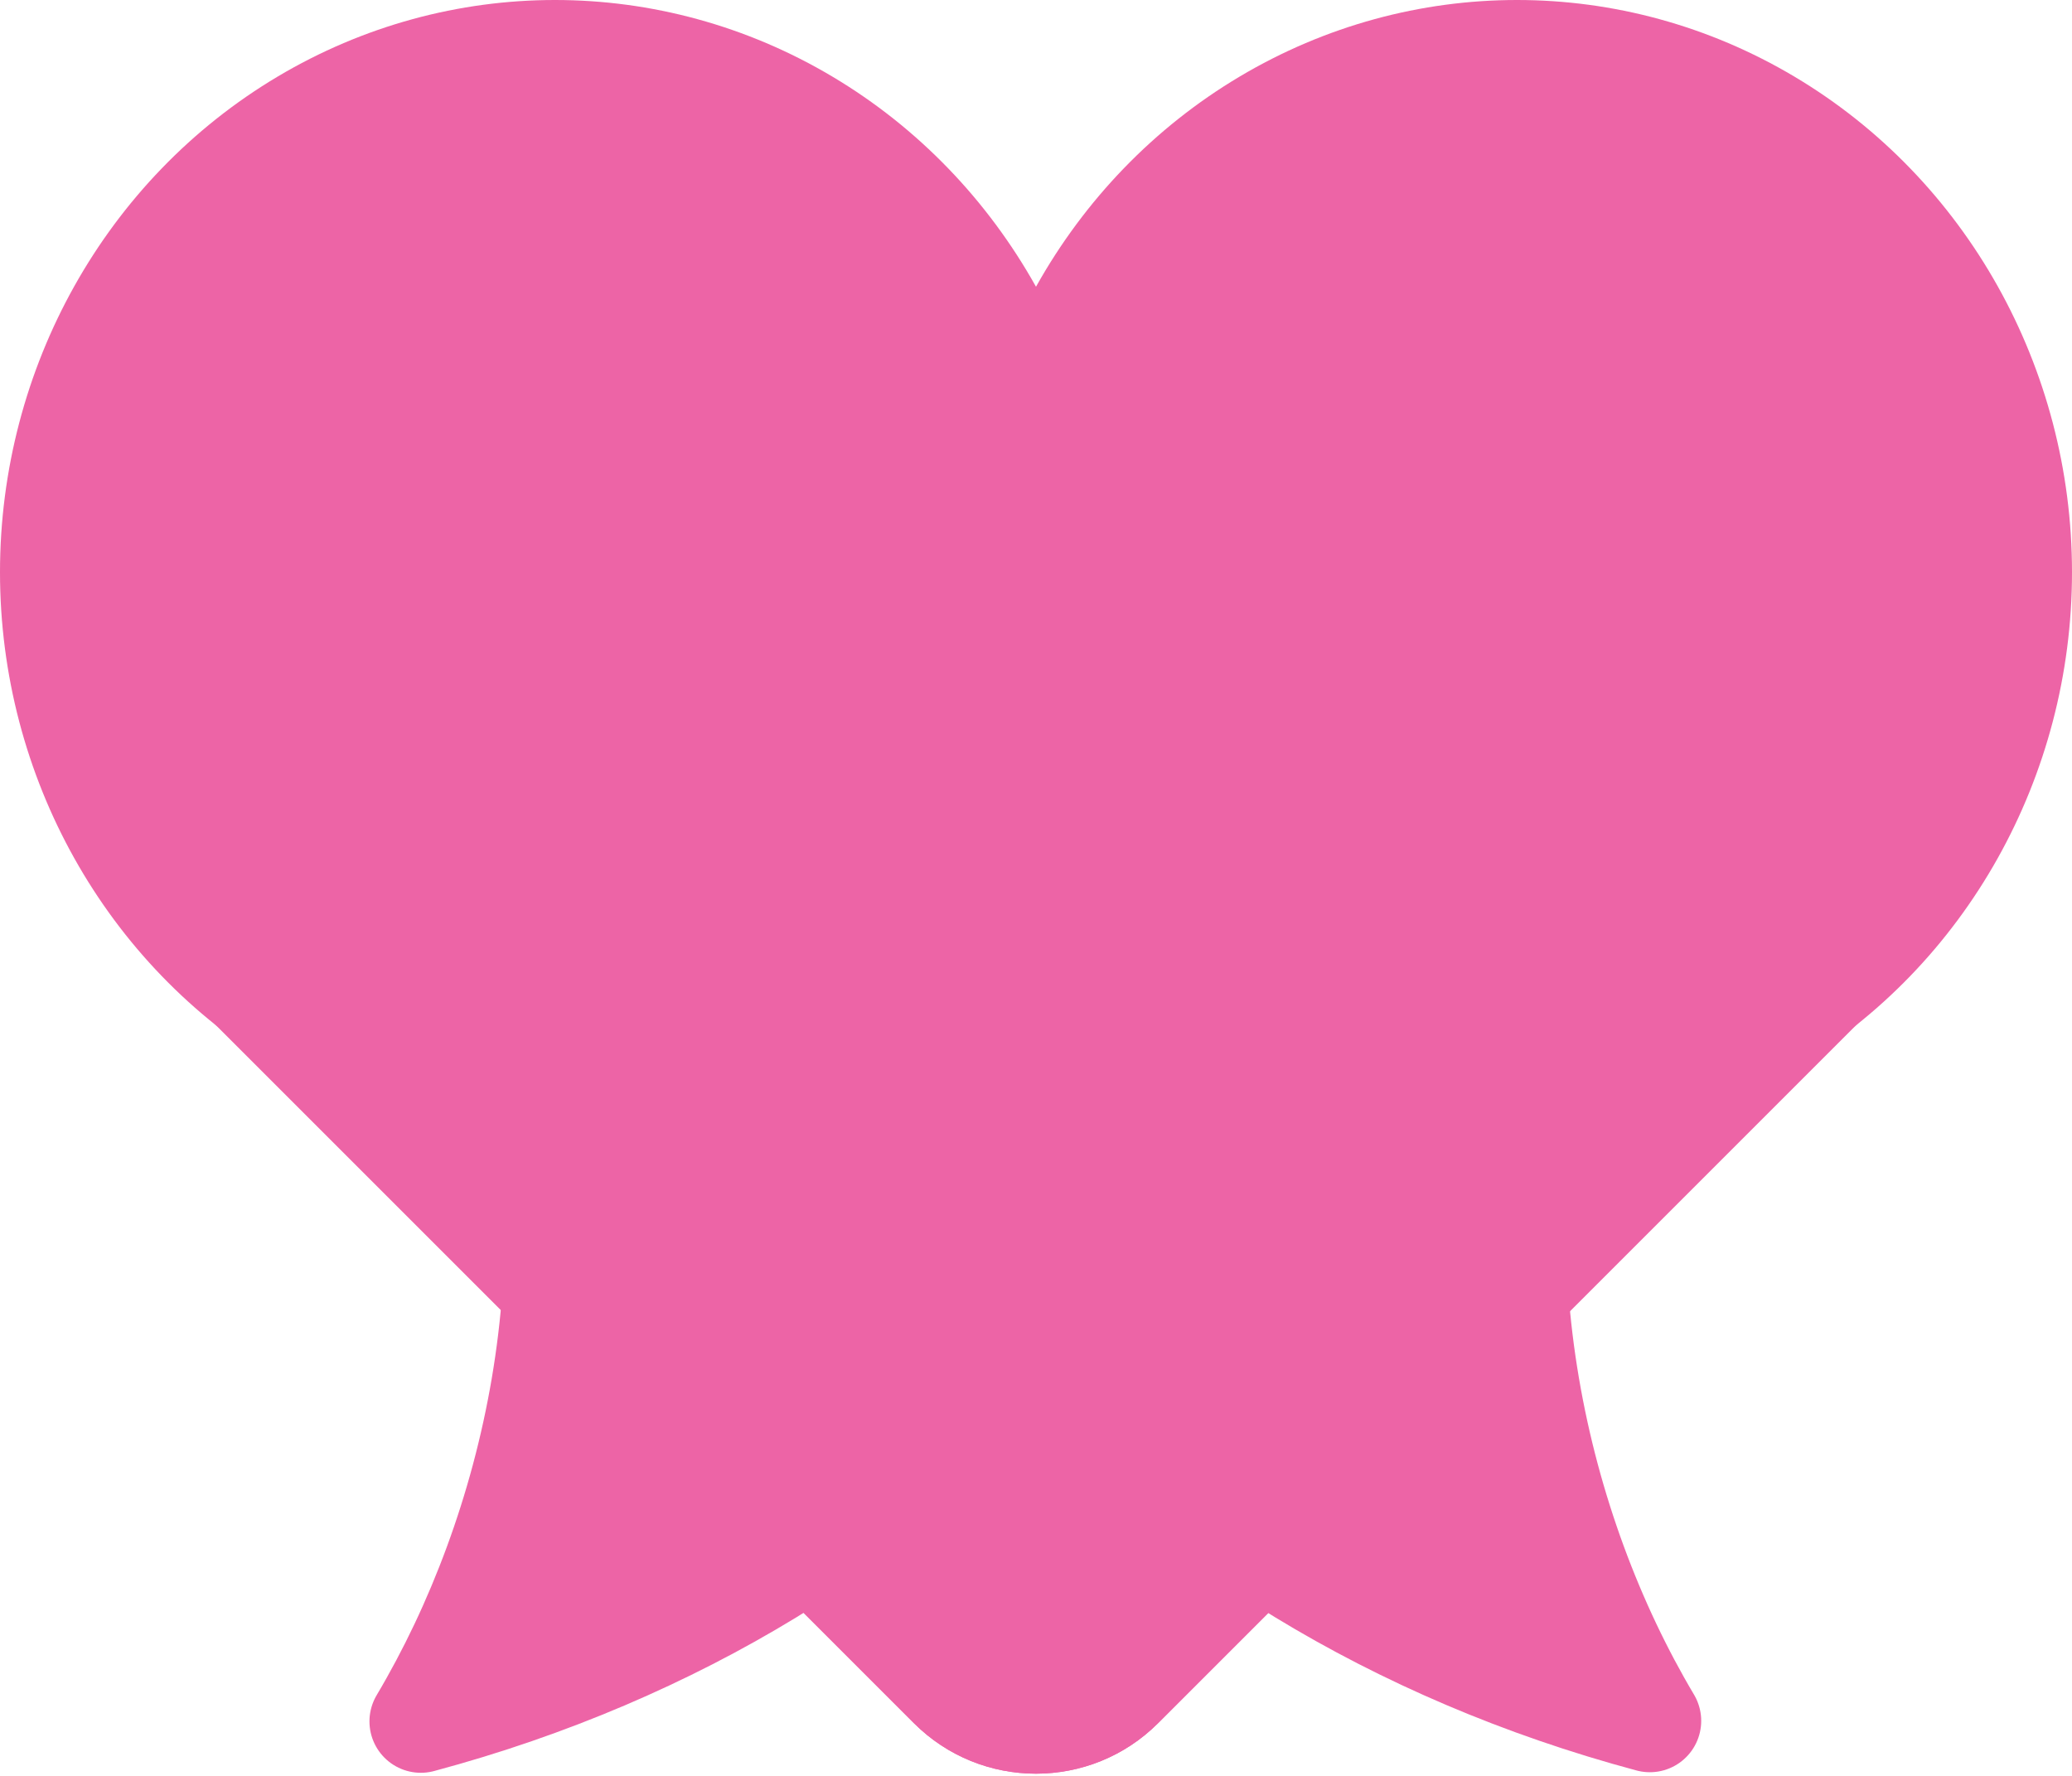
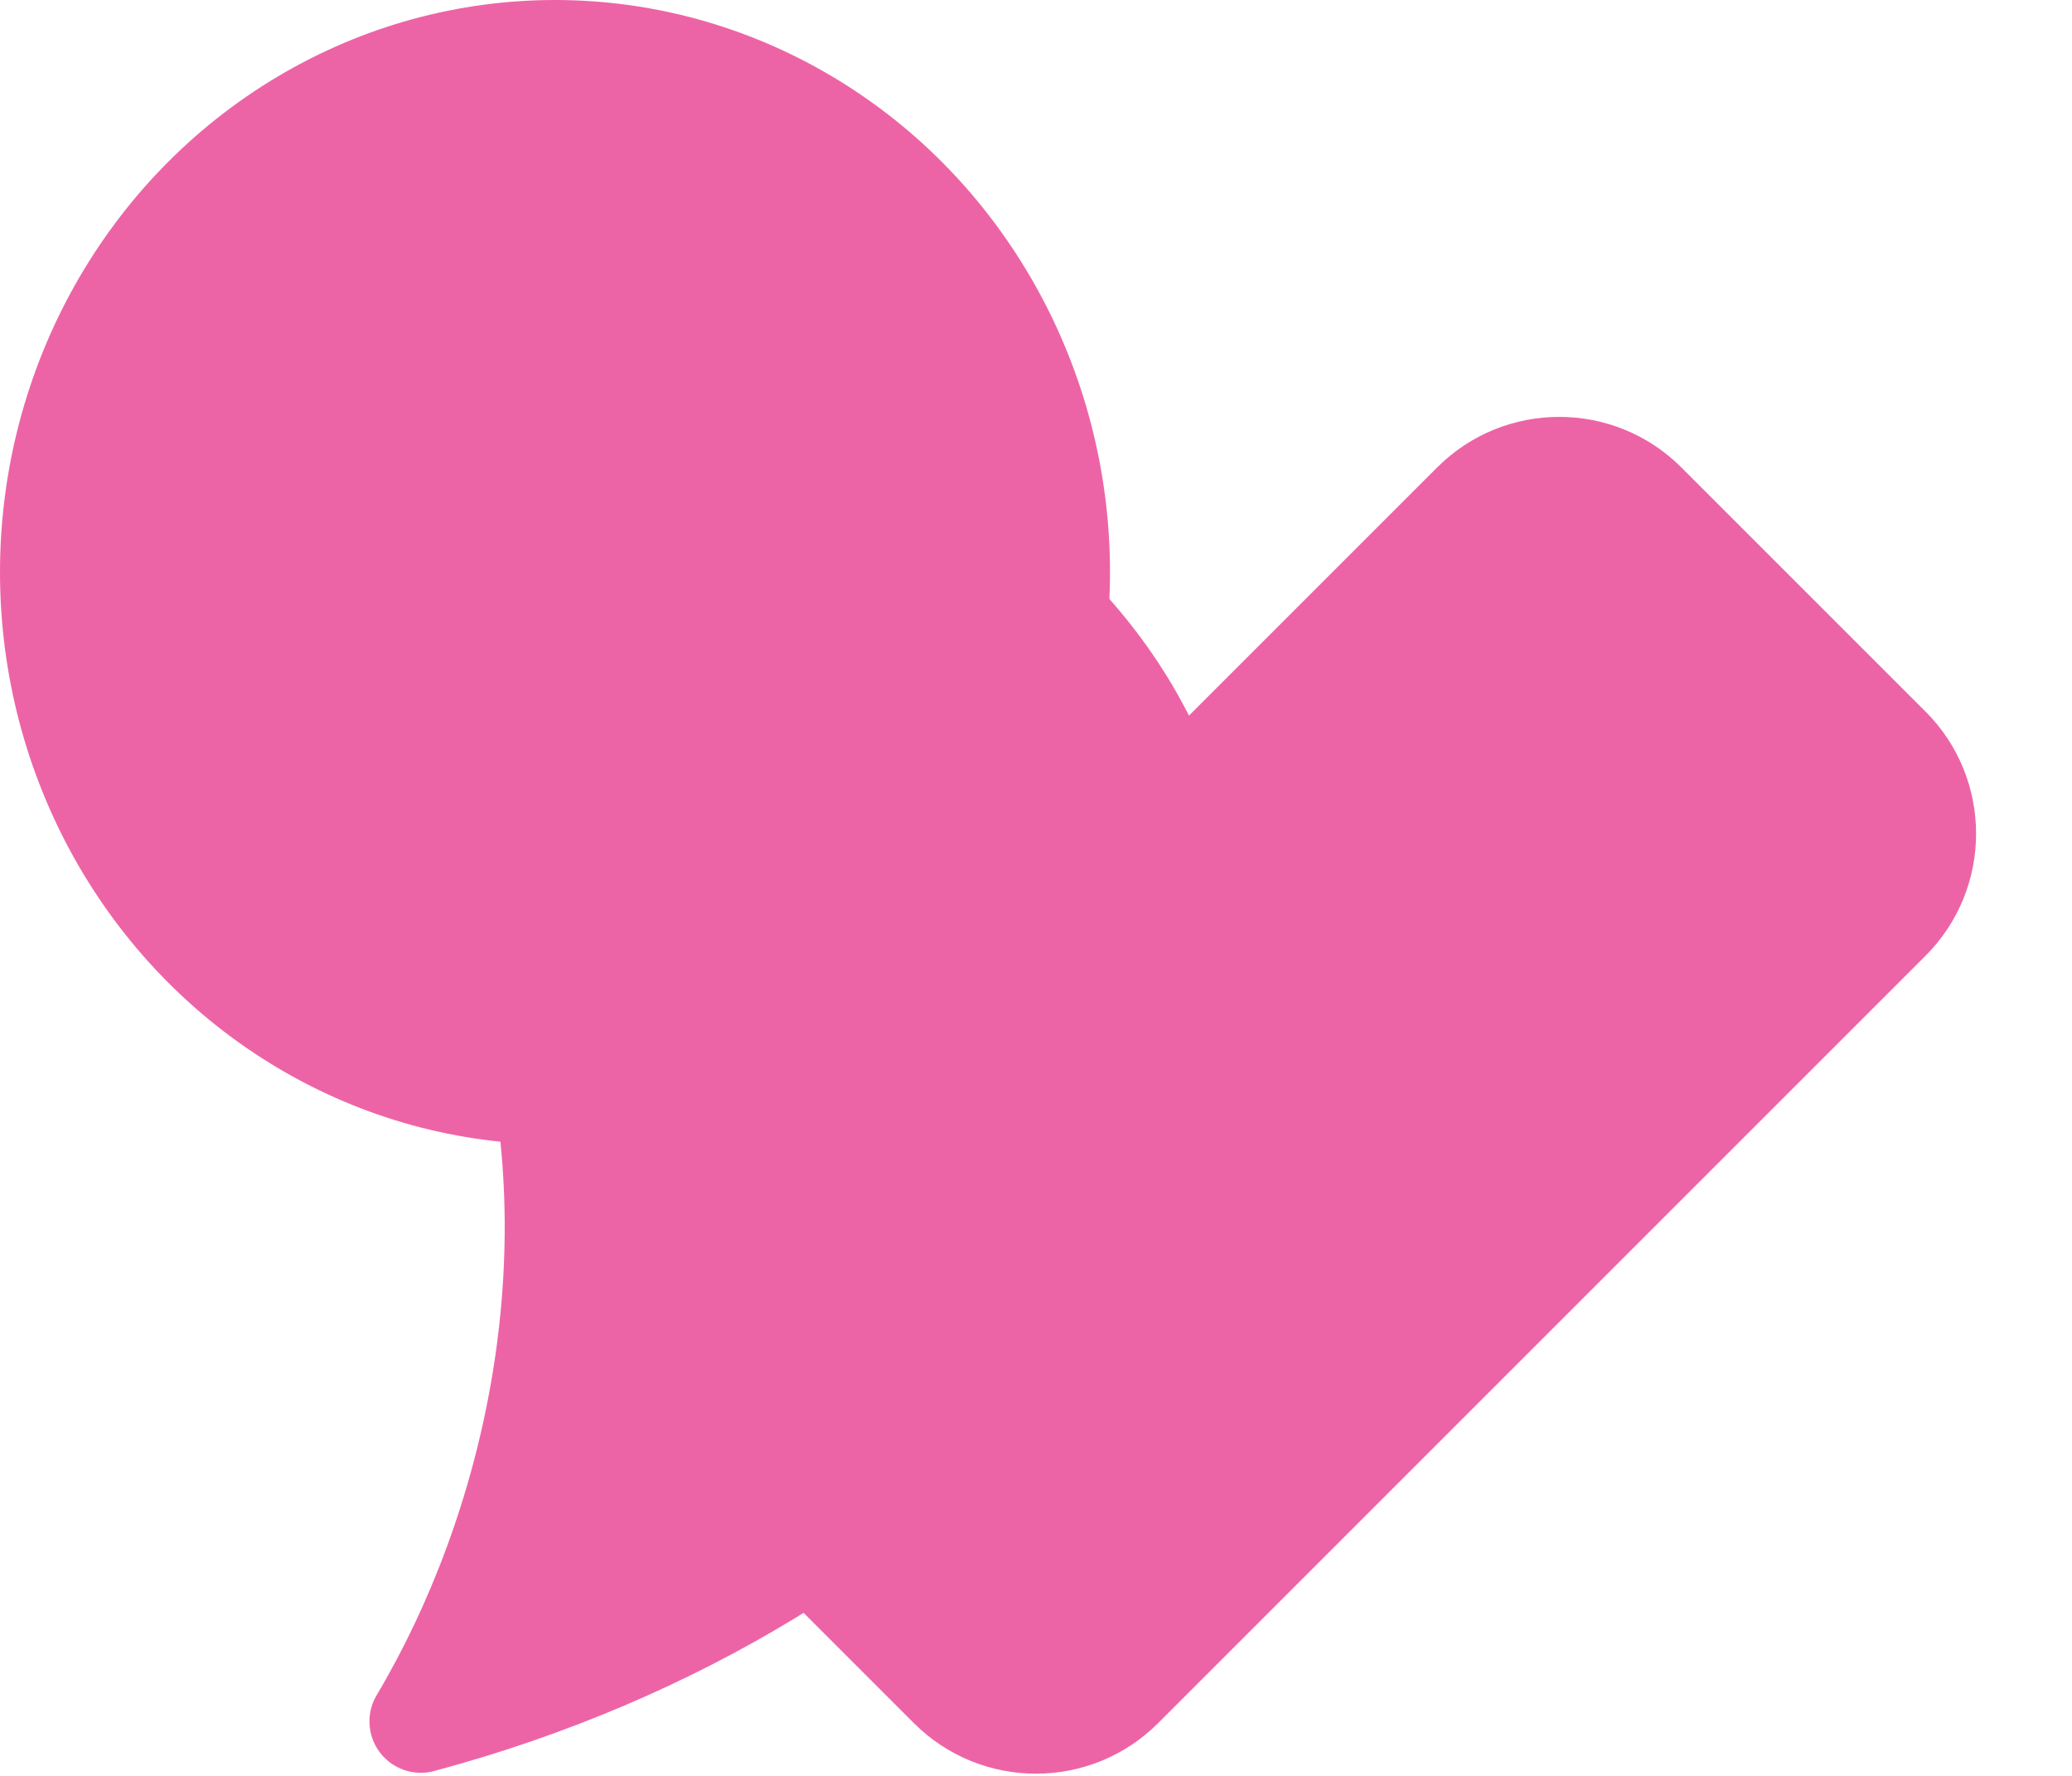
<svg xmlns="http://www.w3.org/2000/svg" width="100%" height="100%" viewBox="0 0 420 360" version="1.1" xml:space="preserve" style="fill-rule:evenodd;clip-rule:evenodd;stroke-linecap:round;stroke-linejoin:round;stroke-miterlimit:1.5;">
  <path d="M85.305,348.957c23.034,-38.783 35.504,-93.523 21.566,-145.541c-13.938,-52.018 -52.108,-93.189 -91.447,-115.259c103.956,-27.855 204.012,7.961 223.296,79.93c19.284,71.97 -49.459,153.015 -153.415,180.87Z" style="fill:#ed64a6;stroke:#ed64a6;stroke-width:20.83px;" />
-   <path d="M404.305,88.043c-39.34,22.07 -77.509,63.241 -91.447,115.259c-13.938,52.018 -1.468,106.758 21.566,145.541c-103.956,-27.855 -172.699,-108.9 -153.415,-180.87c19.284,-71.97 119.34,-107.785 223.296,-79.93Z" style="fill:#ed64a6;stroke:#ed64a6;stroke-width:20.83px;" />
-   <path d="M128.683,94.754l155.563,155.563c13.659,13.659 13.659,35.838 -0,49.497l-49.497,49.497c-13.659,13.659 -35.838,13.659 -49.497,0l-155.563,-155.563c-13.659,-13.659 -13.659,-35.838 0,-49.497l49.497,-49.497c13.659,-13.659 35.838,-13.659 49.497,-0Z" style="fill:#ed64a6;" />
  <path d="M340.815,94.754l49.497,49.497c13.659,13.659 13.659,35.838 0,49.497l-155.563,155.563c-13.659,13.659 -35.838,13.659 -49.497,-0l-49.497,-49.497c-13.659,-13.659 -13.659,-35.838 -0,-49.497l155.563,-155.563c13.659,-13.659 35.838,-13.659 49.497,0Z" style="fill:#ed64a6;" />
  <ellipse cx="112.5" cy="116" rx="112.5" ry="116" style="fill:#ed64a6;" />
-   <ellipse cx="307.5" cy="116" rx="112.5" ry="116" style="fill:#ed64a6;" />
</svg>